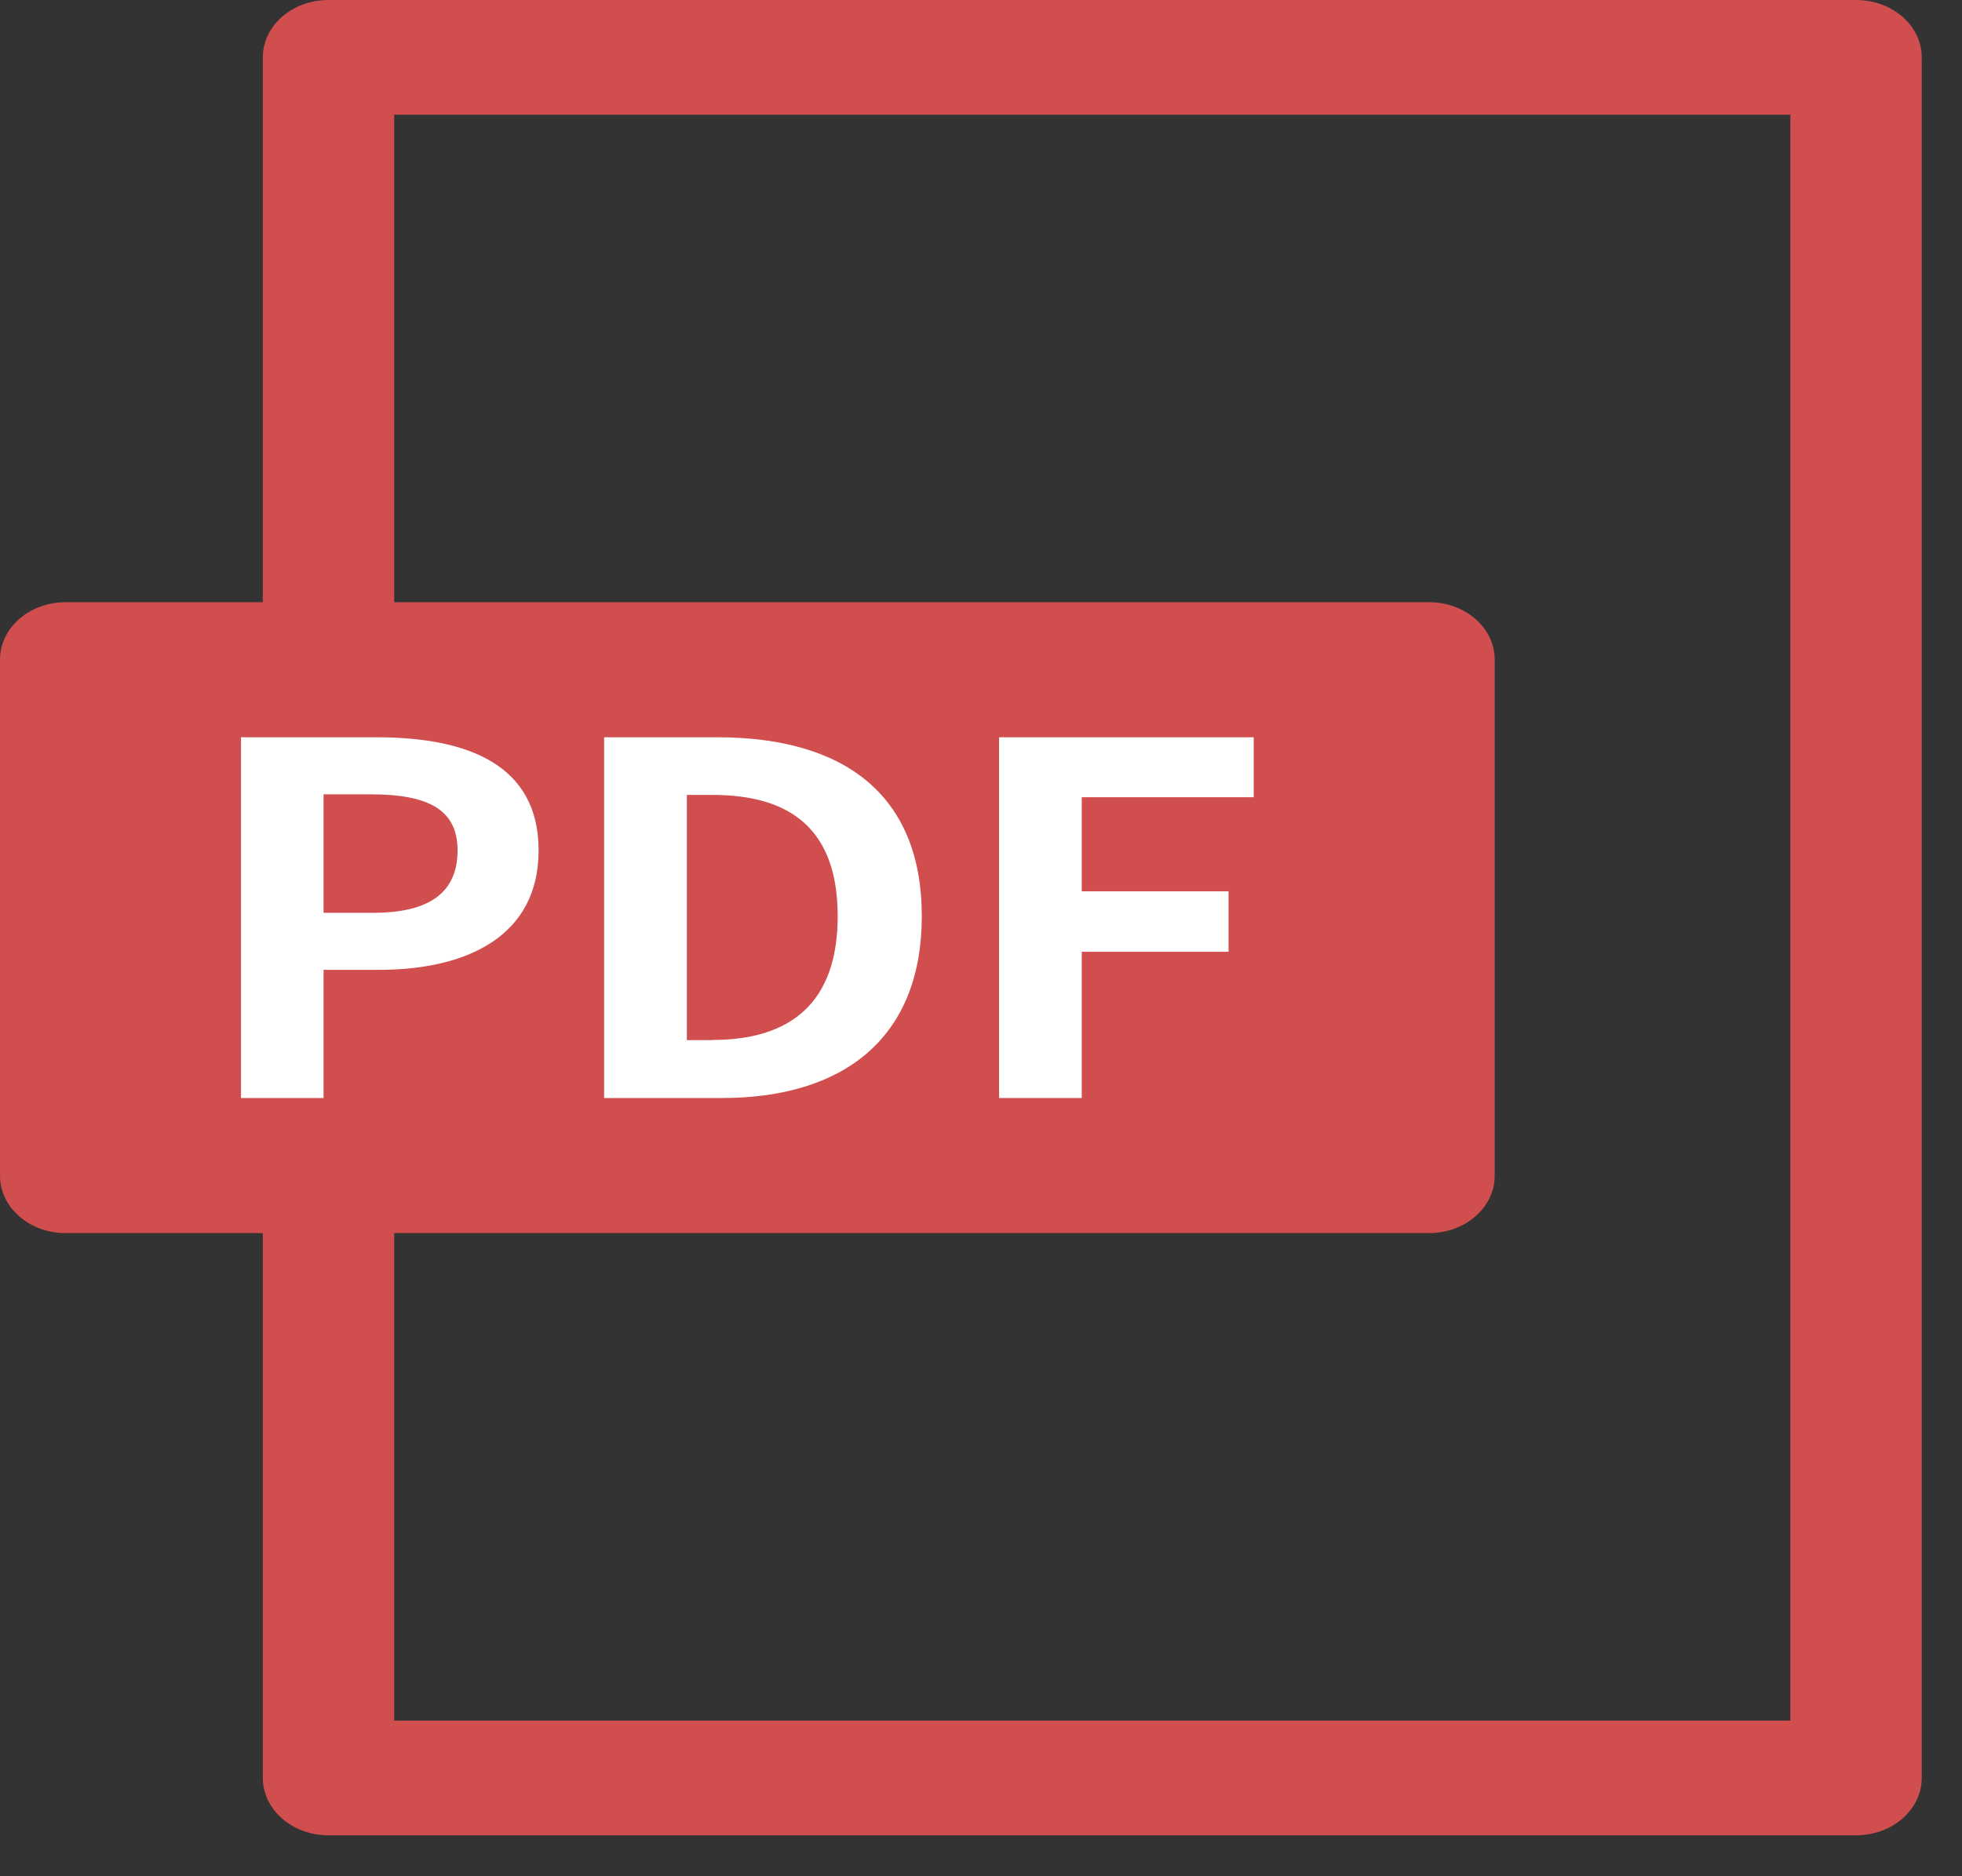
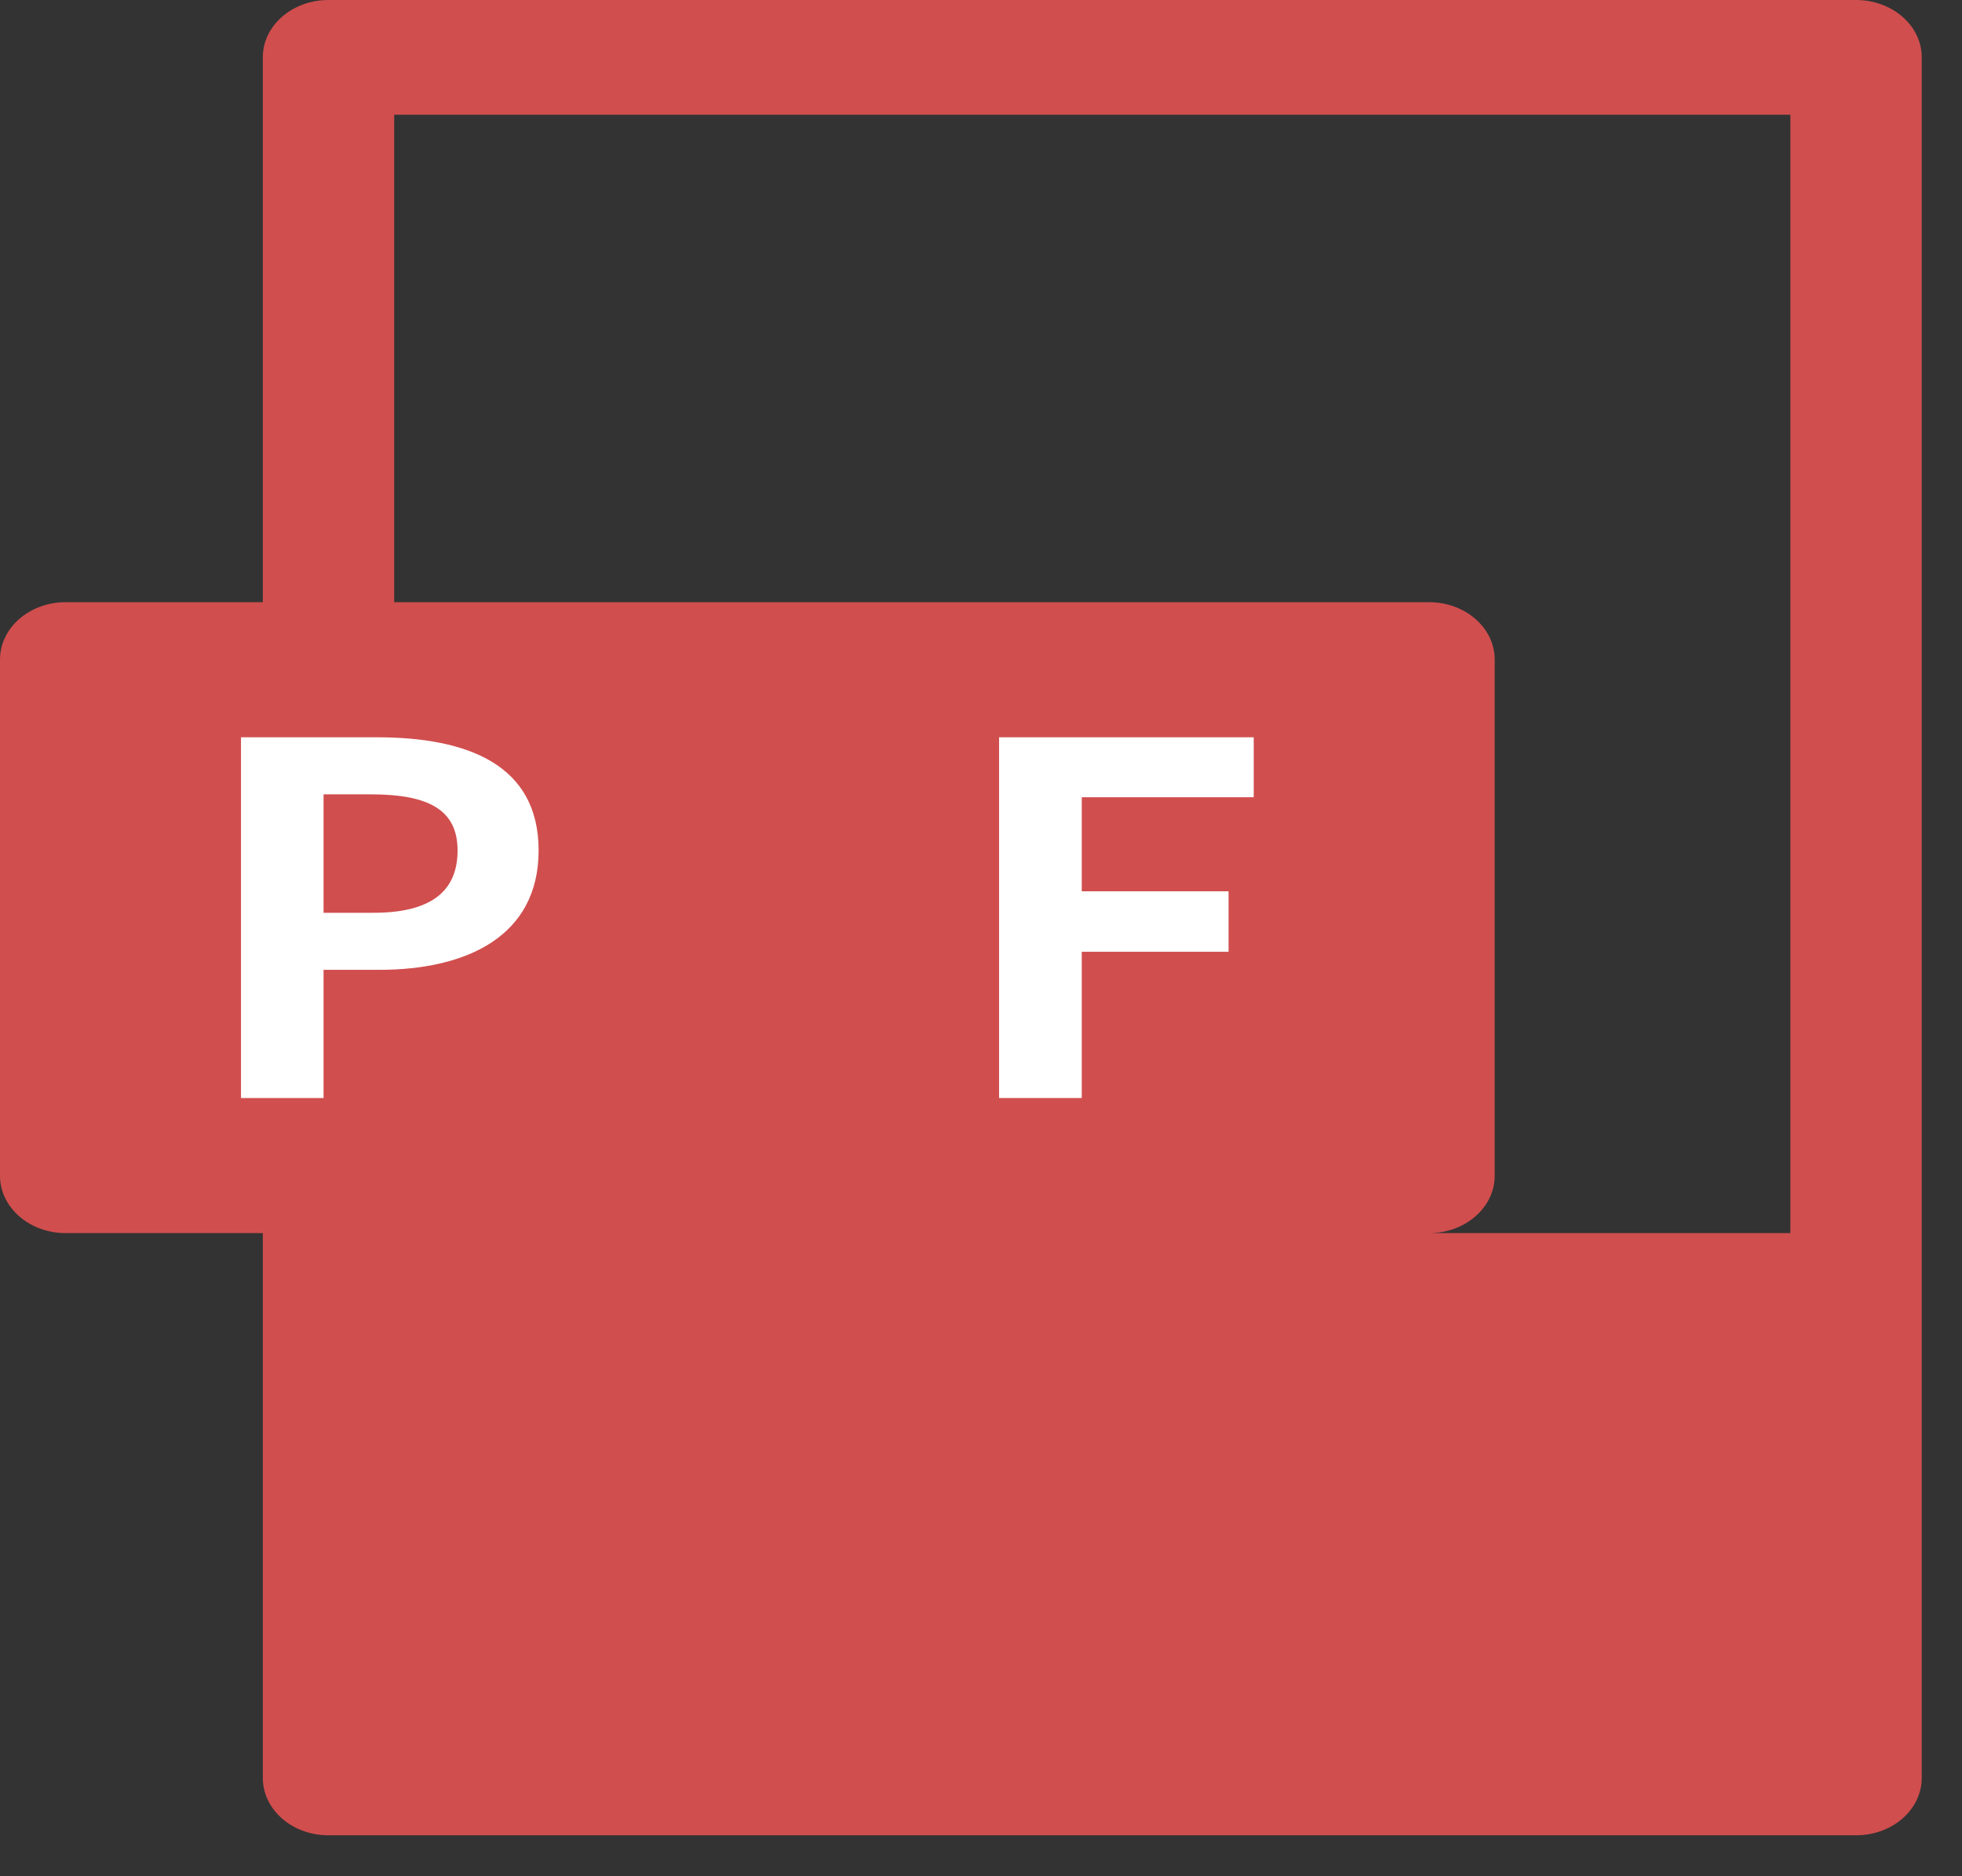
<svg xmlns="http://www.w3.org/2000/svg" width="23" height="22" viewBox="0 0 23 22" fill="none">
  <rect x="0" y="0" width="23" height="22" fill="#333333" stroke="none" />
-   <path d="M21.758 0H3.851C3.425 0 3.081 0.301 3.081 0.672V7.061H0.77C0.345 7.061 0 7.362 0 7.734V13.786C0 14.158 0.345 14.459 0.77 14.459H3.081V20.847C3.081 21.219 3.425 21.52 3.851 21.52H21.758C22.183 21.52 22.528 21.219 22.528 20.847V0.672C22.528 0.301 22.183 0 21.758 0ZM20.988 20.175H4.621V14.459H16.752C17.177 14.459 17.522 14.158 17.522 13.786V7.734C17.522 7.362 17.177 7.061 16.752 7.061H4.621V1.345H20.988V20.175Z" fill="#D14E4E" />
+   <path d="M21.758 0H3.851C3.425 0 3.081 0.301 3.081 0.672V7.061H0.77C0.345 7.061 0 7.362 0 7.734V13.786C0 14.158 0.345 14.459 0.77 14.459H3.081V20.847C3.081 21.219 3.425 21.52 3.851 21.52H21.758C22.183 21.52 22.528 21.219 22.528 20.847V0.672C22.528 0.301 22.183 0 21.758 0ZM20.988 20.175V14.459H16.752C17.177 14.459 17.522 14.158 17.522 13.786V7.734C17.522 7.362 17.177 7.061 16.752 7.061H4.621V1.345H20.988V20.175Z" fill="#D14E4E" />
  <path d="M2.825 8.645H4.415C5.49 8.645 6.314 8.971 6.314 9.972C6.314 10.972 5.482 11.372 4.442 11.372H3.793V12.875H2.825V8.645ZM4.377 10.703C5.045 10.703 5.364 10.457 5.364 9.972C5.364 9.486 5.01 9.314 4.344 9.314H3.793V10.703H4.377Z" fill="white" />
-   <path d="M7.082 8.645H8.411C9.889 8.645 10.806 9.314 10.806 10.743C10.806 12.172 9.889 12.875 8.463 12.875H7.082V8.645ZM8.353 12.194C9.256 12.194 9.82 11.77 9.82 10.743C9.82 9.716 9.258 9.321 8.353 9.321H8.052V12.196H8.353V12.194Z" fill="white" />
  <path d="M11.712 8.645H14.697V9.348H12.681V10.451H14.402V11.16H12.681V12.875H11.712V8.645Z" fill="white" />
</svg>